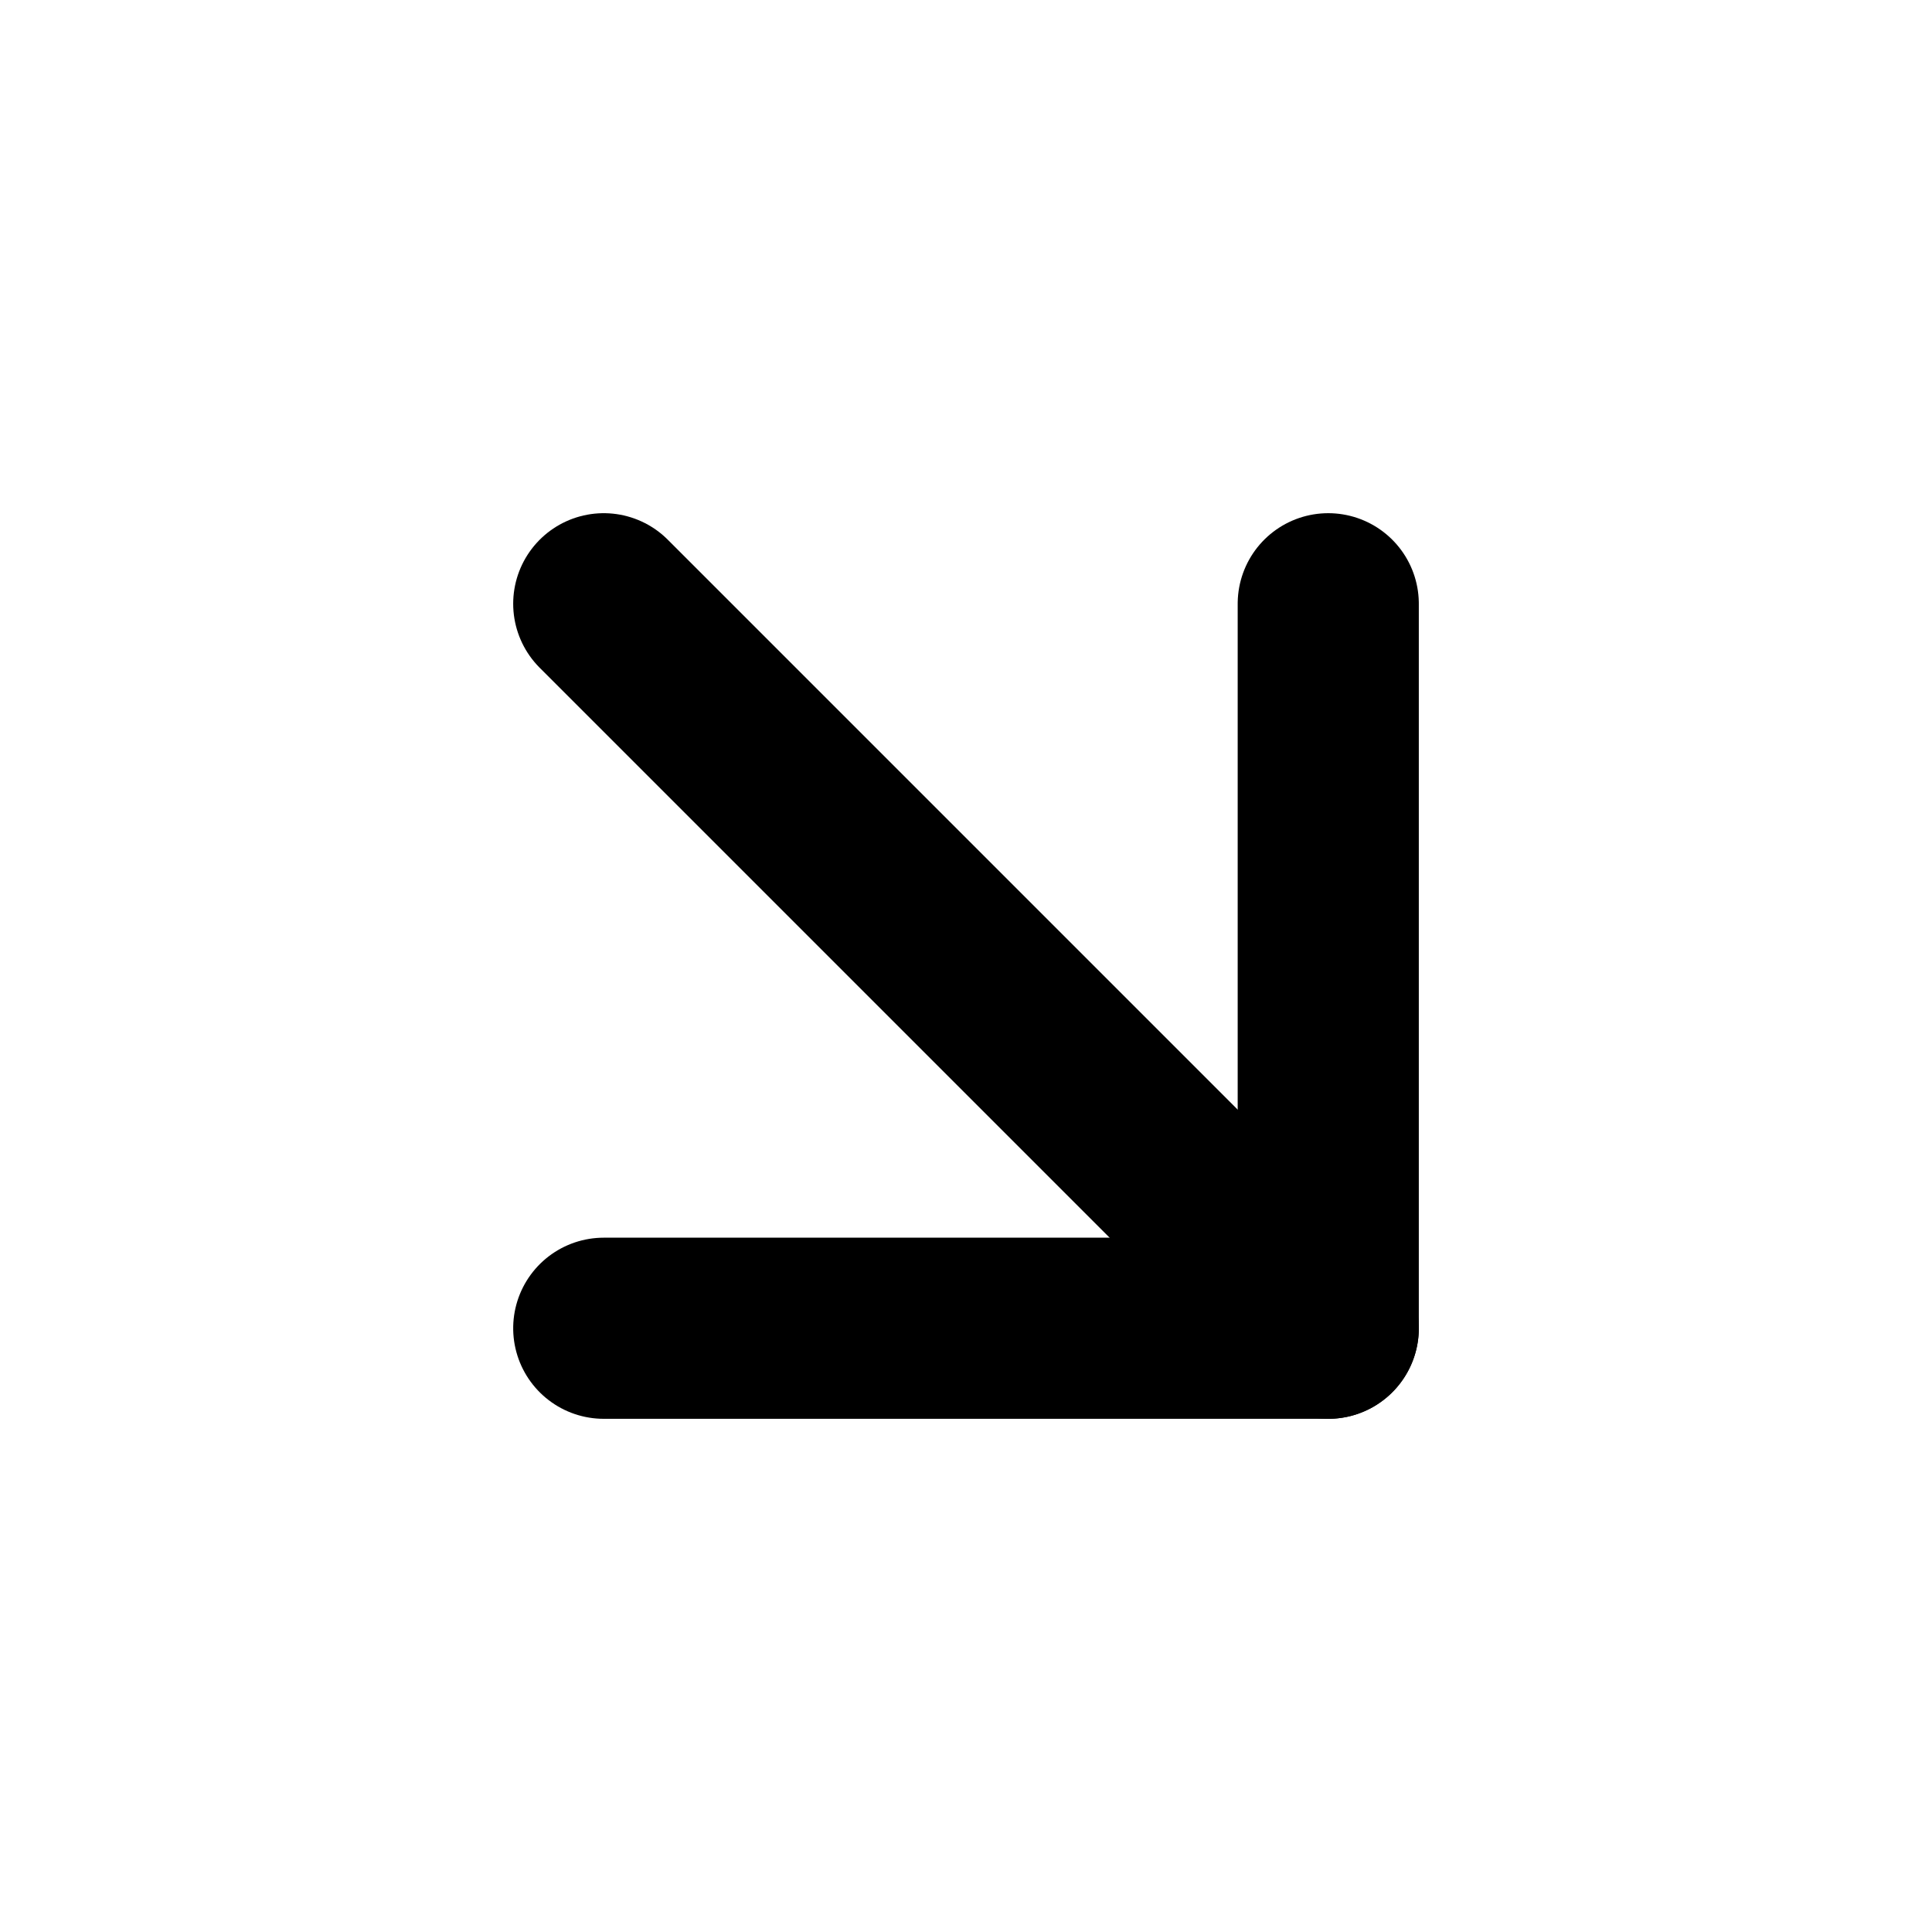
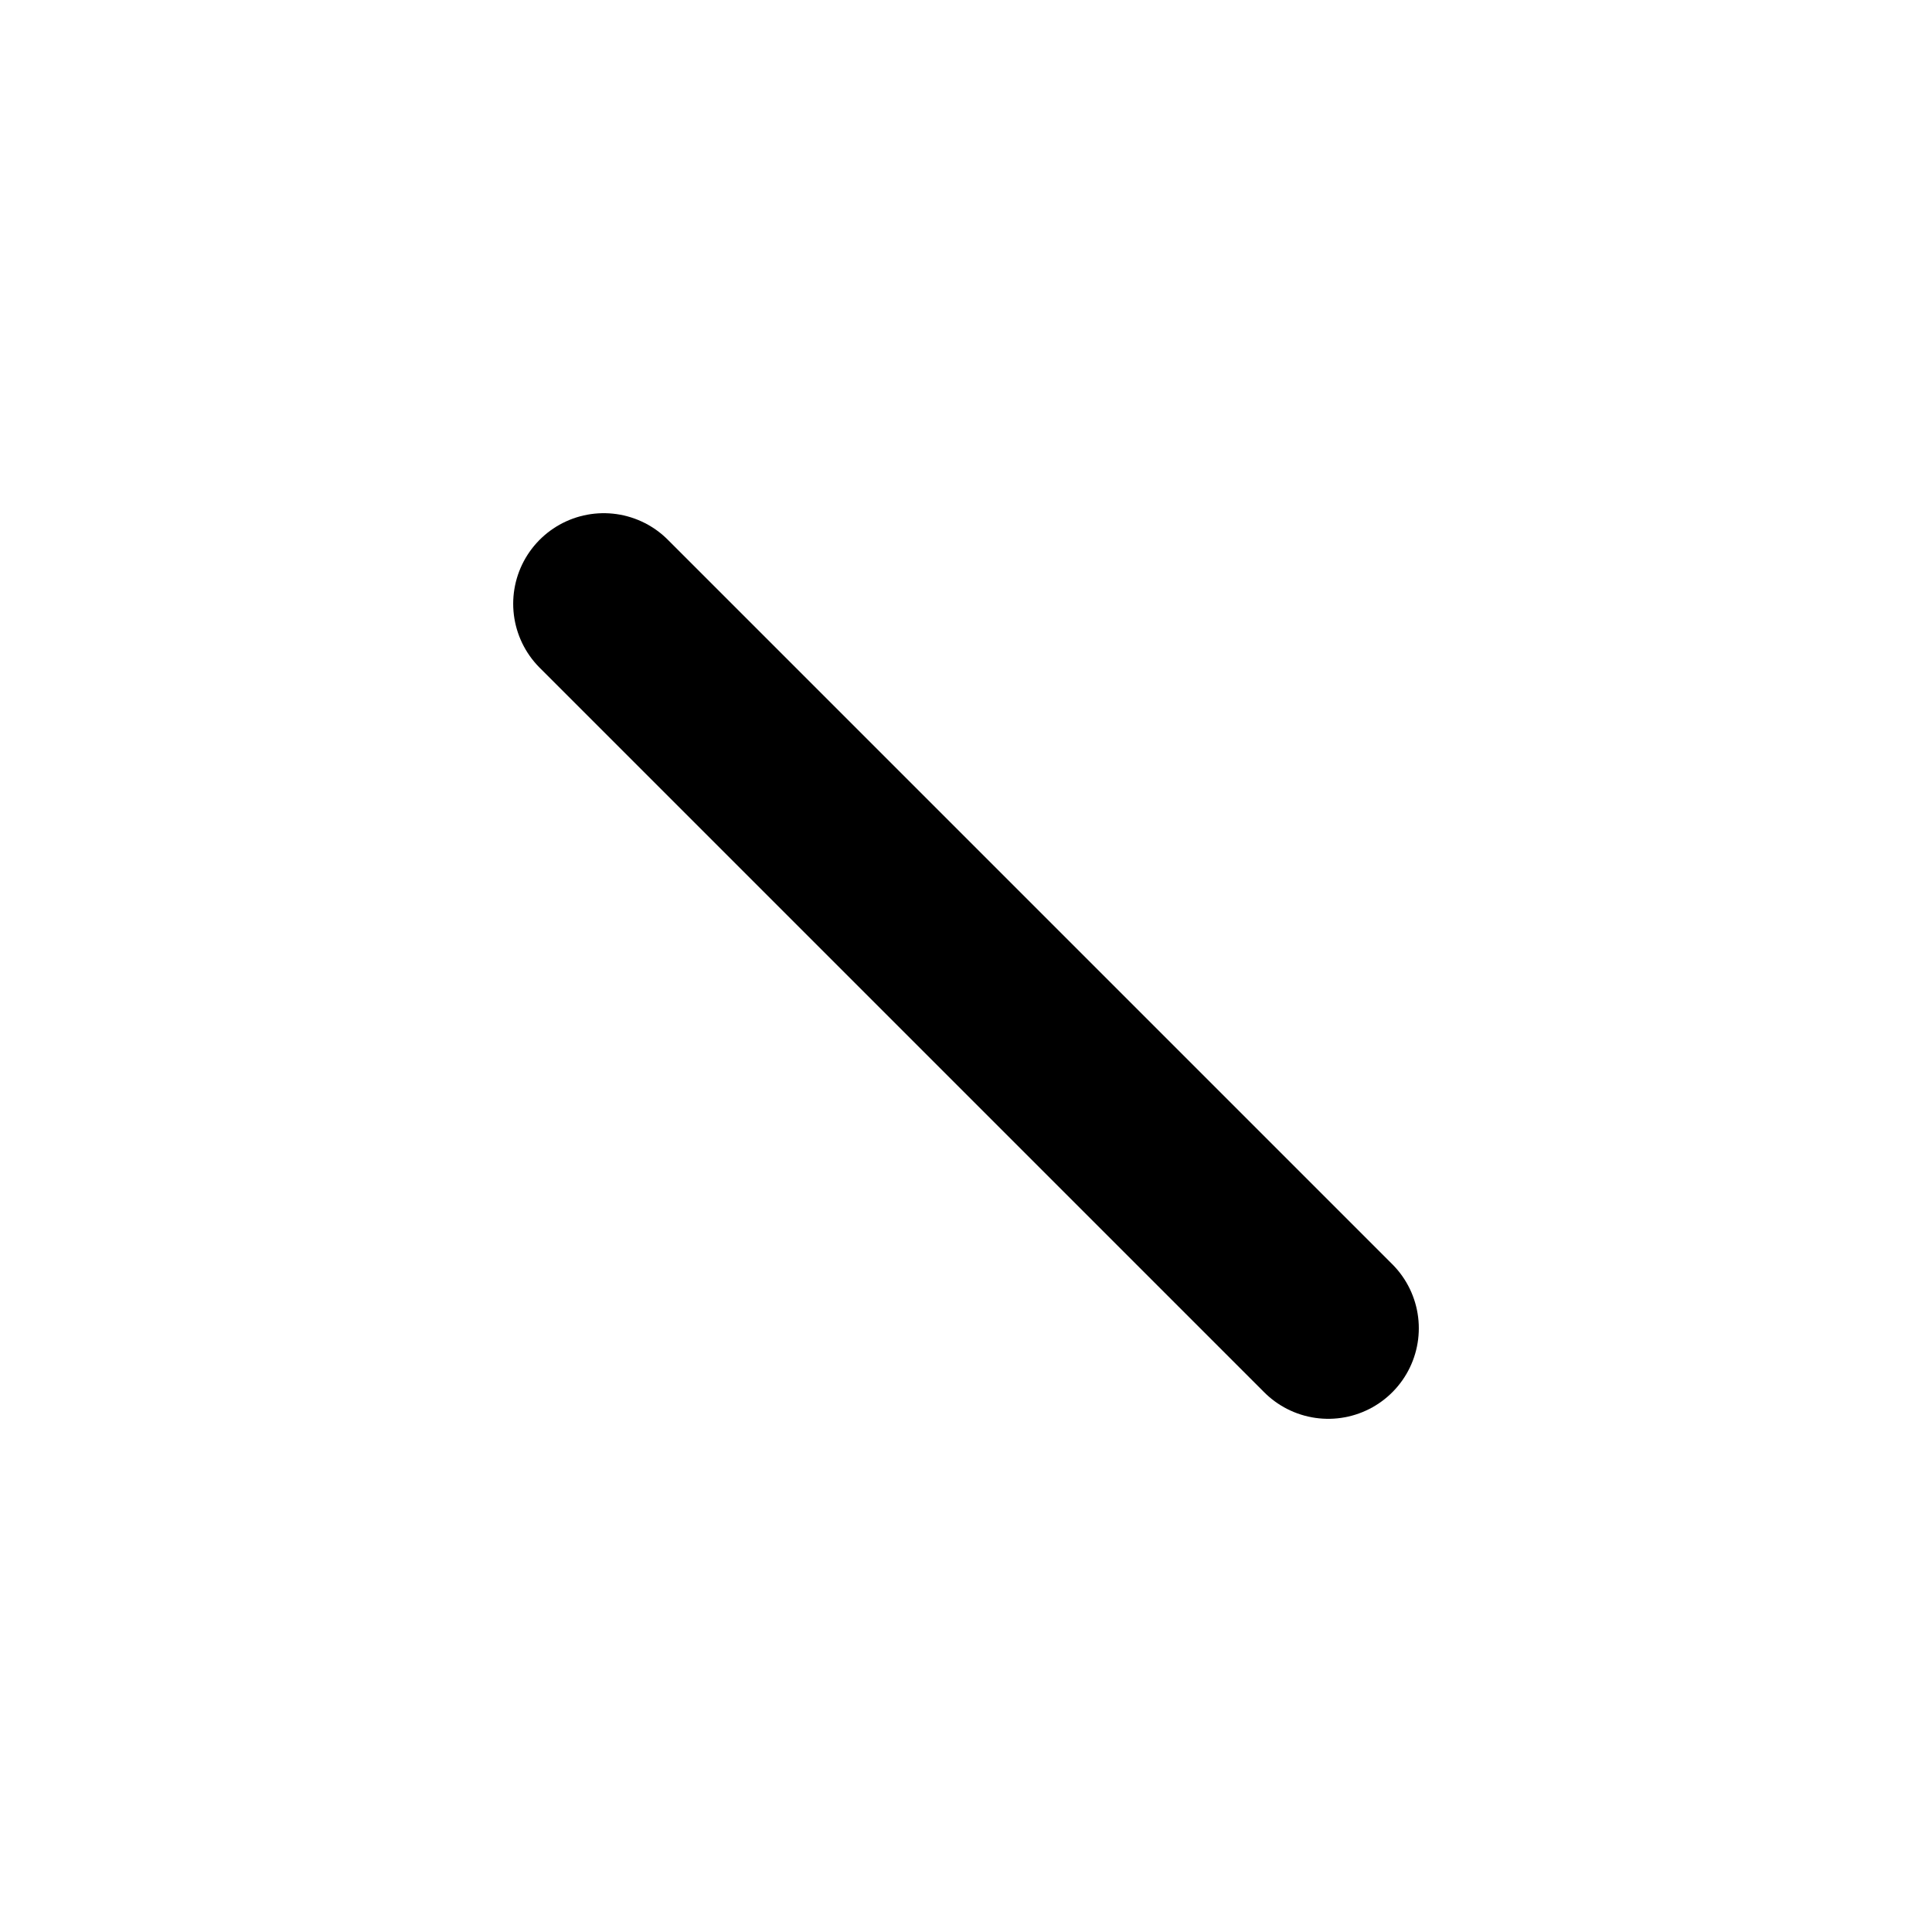
<svg xmlns="http://www.w3.org/2000/svg" width="32px" height="32px" viewBox="0 0 32 32" version="1.1">
  <title>ic_jump_right</title>
  <g id="ic_jump_right" stroke="none" stroke-width="1" fill="none" fill-rule="evenodd" stroke-linecap="round" stroke-linejoin="round">
-     <polyline id="路径-3" stroke="#000000" stroke-width="3" transform="translate(16, 16) rotate(-270) translate(-16, -16) " points="10 10 22 10 22 22" />
    <line x1="22" y1="22" x2="10" y2="10" id="路径-6" stroke="#000000" stroke-width="3" />
  </g>
</svg>